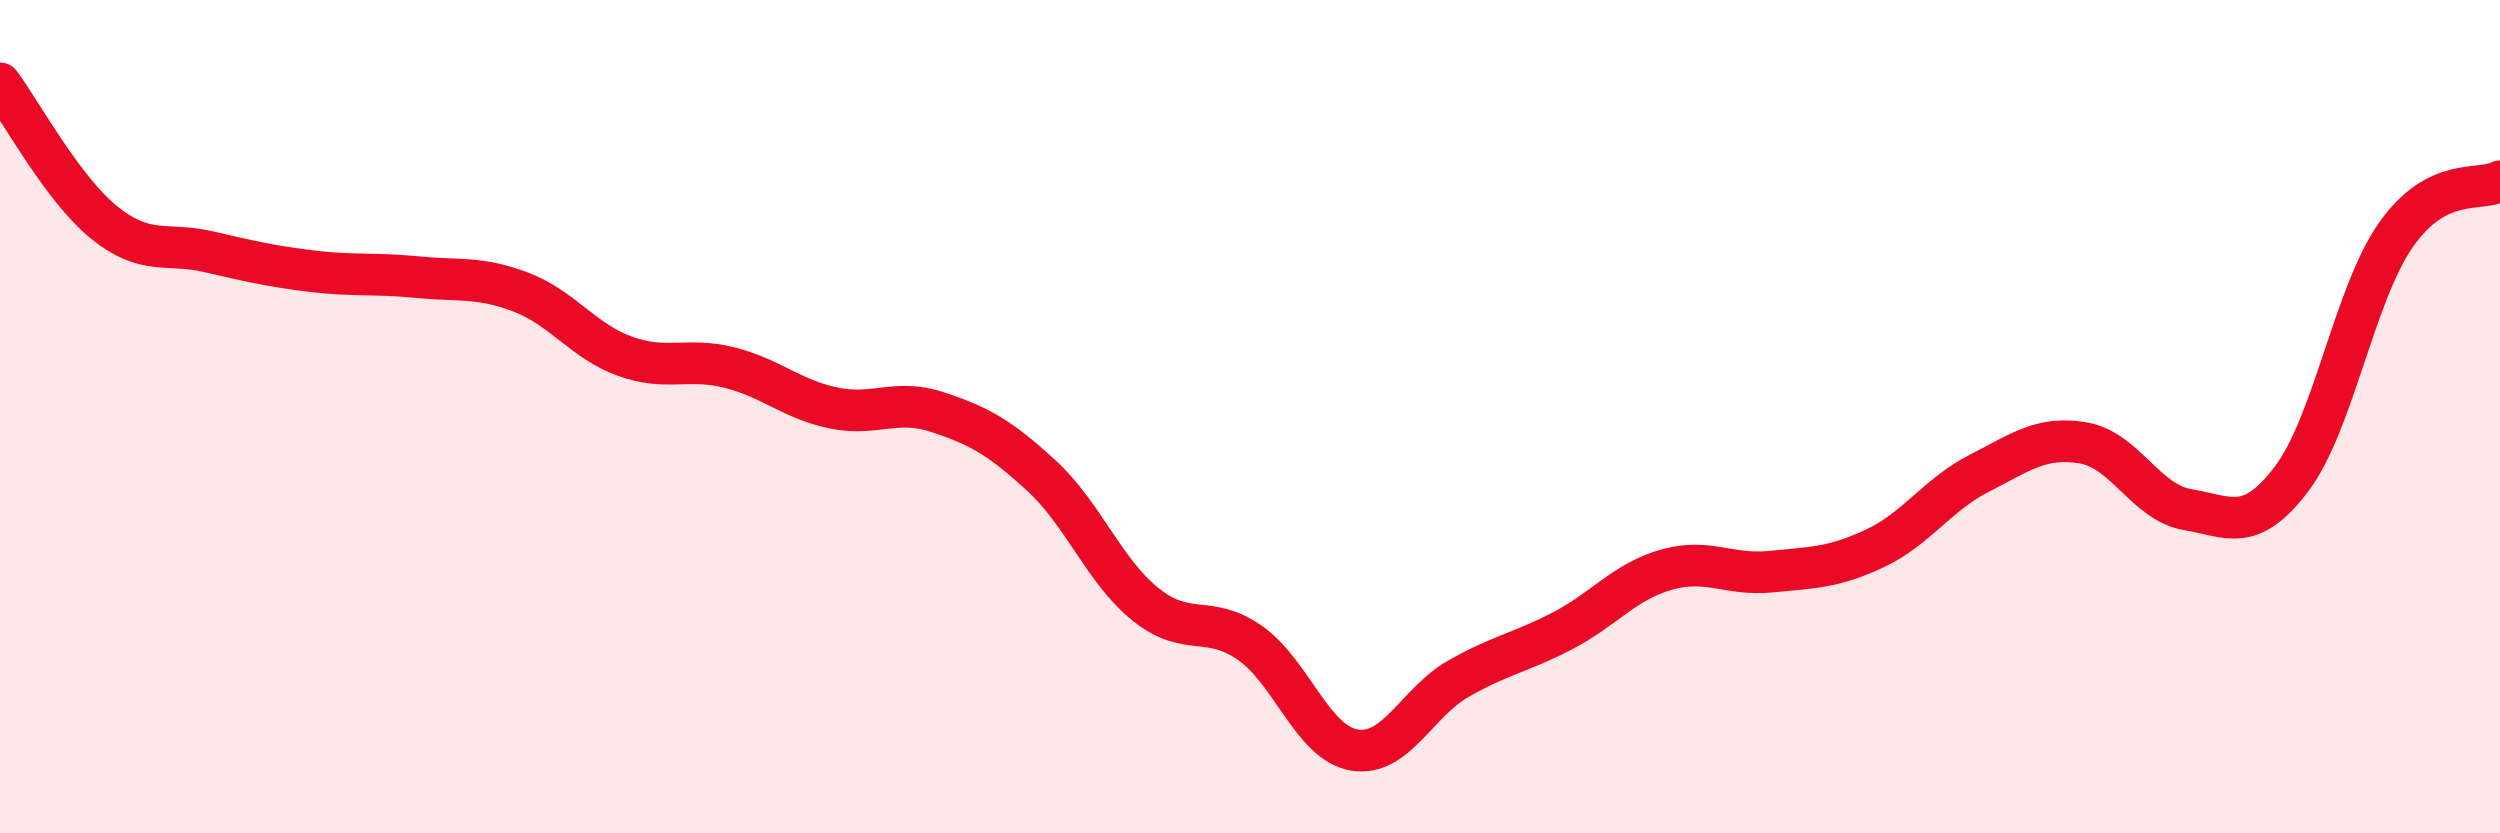
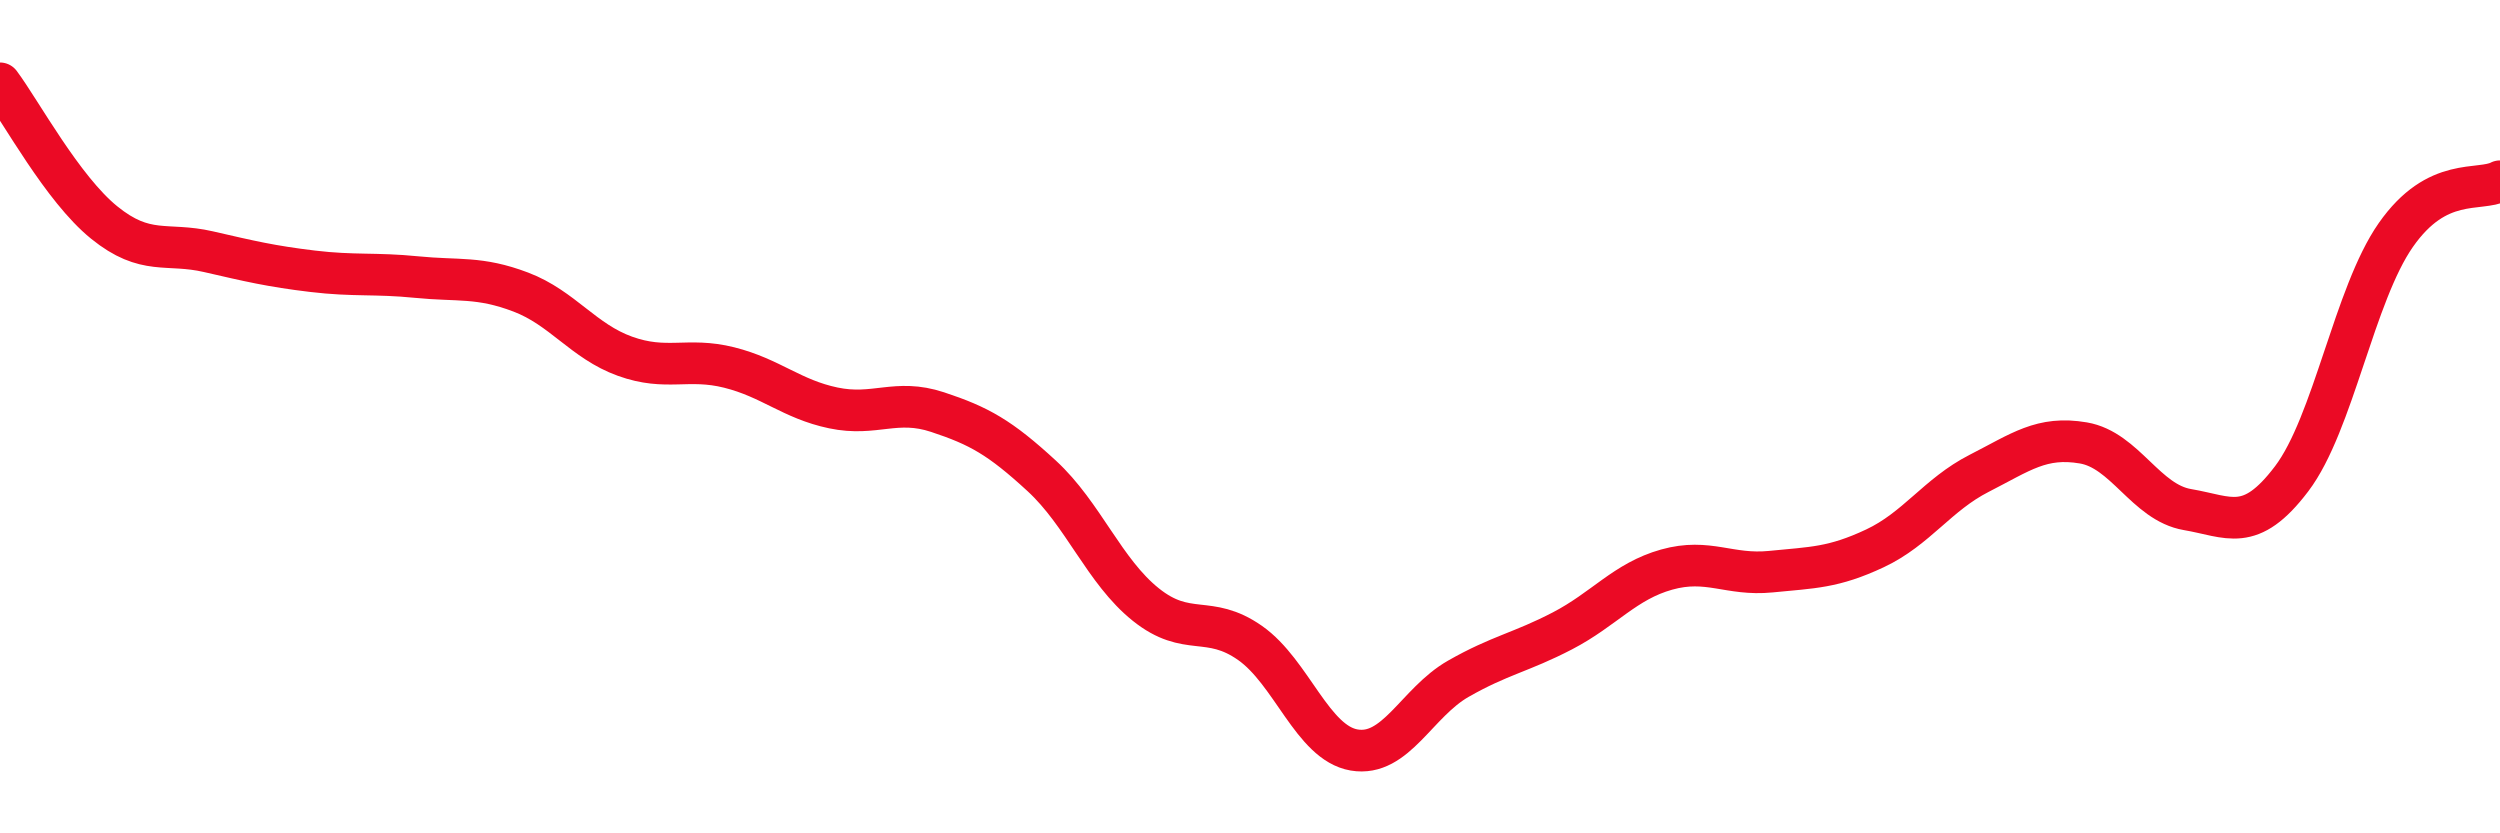
<svg xmlns="http://www.w3.org/2000/svg" width="60" height="20" viewBox="0 0 60 20">
-   <path d="M 0,2 C 0.5,2.67 1.5,4.53 2.5,5.34 C 3.5,6.15 4,5.81 5,6.04 C 6,6.27 6.5,6.39 7.5,6.51 C 8.5,6.63 9,6.55 10,6.65 C 11,6.75 11.5,6.63 12.5,7.01 C 13.5,7.39 14,8.19 15,8.55 C 16,8.91 16.5,8.57 17.5,8.82 C 18.5,9.07 19,9.58 20,9.79 C 21,10 21.5,9.56 22.5,9.89 C 23.5,10.22 24,10.5 25,11.42 C 26,12.34 26.5,13.71 27.5,14.51 C 28.5,15.31 29,14.73 30,15.43 C 31,16.13 31.5,17.83 32.5,18 C 33.5,18.17 34,16.86 35,16.29 C 36,15.72 36.5,15.66 37.5,15.14 C 38.5,14.62 39,13.95 40,13.67 C 41,13.39 41.5,13.82 42.5,13.72 C 43.5,13.62 44,13.63 45,13.16 C 46,12.69 46.5,11.87 47.5,11.36 C 48.5,10.85 49,10.46 50,10.63 C 51,10.8 51.5,12.06 52.5,12.23 C 53.5,12.4 54,12.81 55,11.49 C 56,10.17 56.5,7.07 57.5,5.64 C 58.5,4.21 59.5,4.61 60,4.35L60 20L0 20Z" fill="#EB0A25" opacity="0.1" stroke-linecap="round" stroke-linejoin="round" />
  <path d="M 0,2 C 0.5,2.67 1.5,4.53 2.5,5.34 C 3.5,6.15 4,5.81 5,6.04 C 6,6.27 6.5,6.39 7.5,6.51 C 8.5,6.63 9,6.55 10,6.65 C 11,6.75 11.5,6.63 12.5,7.01 C 13.5,7.39 14,8.19 15,8.55 C 16,8.91 16.5,8.57 17.5,8.82 C 18.5,9.07 19,9.58 20,9.79 C 21,10 21.5,9.56 22.5,9.89 C 23.5,10.22 24,10.5 25,11.42 C 26,12.34 26.5,13.71 27.5,14.51 C 28.5,15.31 29,14.73 30,15.43 C 31,16.13 31.5,17.83 32.5,18 C 33.5,18.17 34,16.86 35,16.29 C 36,15.72 36.5,15.66 37.5,15.14 C 38.5,14.62 39,13.95 40,13.67 C 41,13.39 41.5,13.82 42.5,13.72 C 43.5,13.62 44,13.63 45,13.16 C 46,12.69 46.5,11.87 47.5,11.36 C 48.5,10.85 49,10.46 50,10.63 C 51,10.8 51.5,12.06 52.5,12.23 C 53.5,12.4 54,12.81 55,11.49 C 56,10.17 56.5,7.07 57.5,5.64 C 58.5,4.21 59.5,4.61 60,4.35" stroke="#EB0A25" stroke-width="1" fill="none" stroke-linecap="round" stroke-linejoin="round" />
</svg>